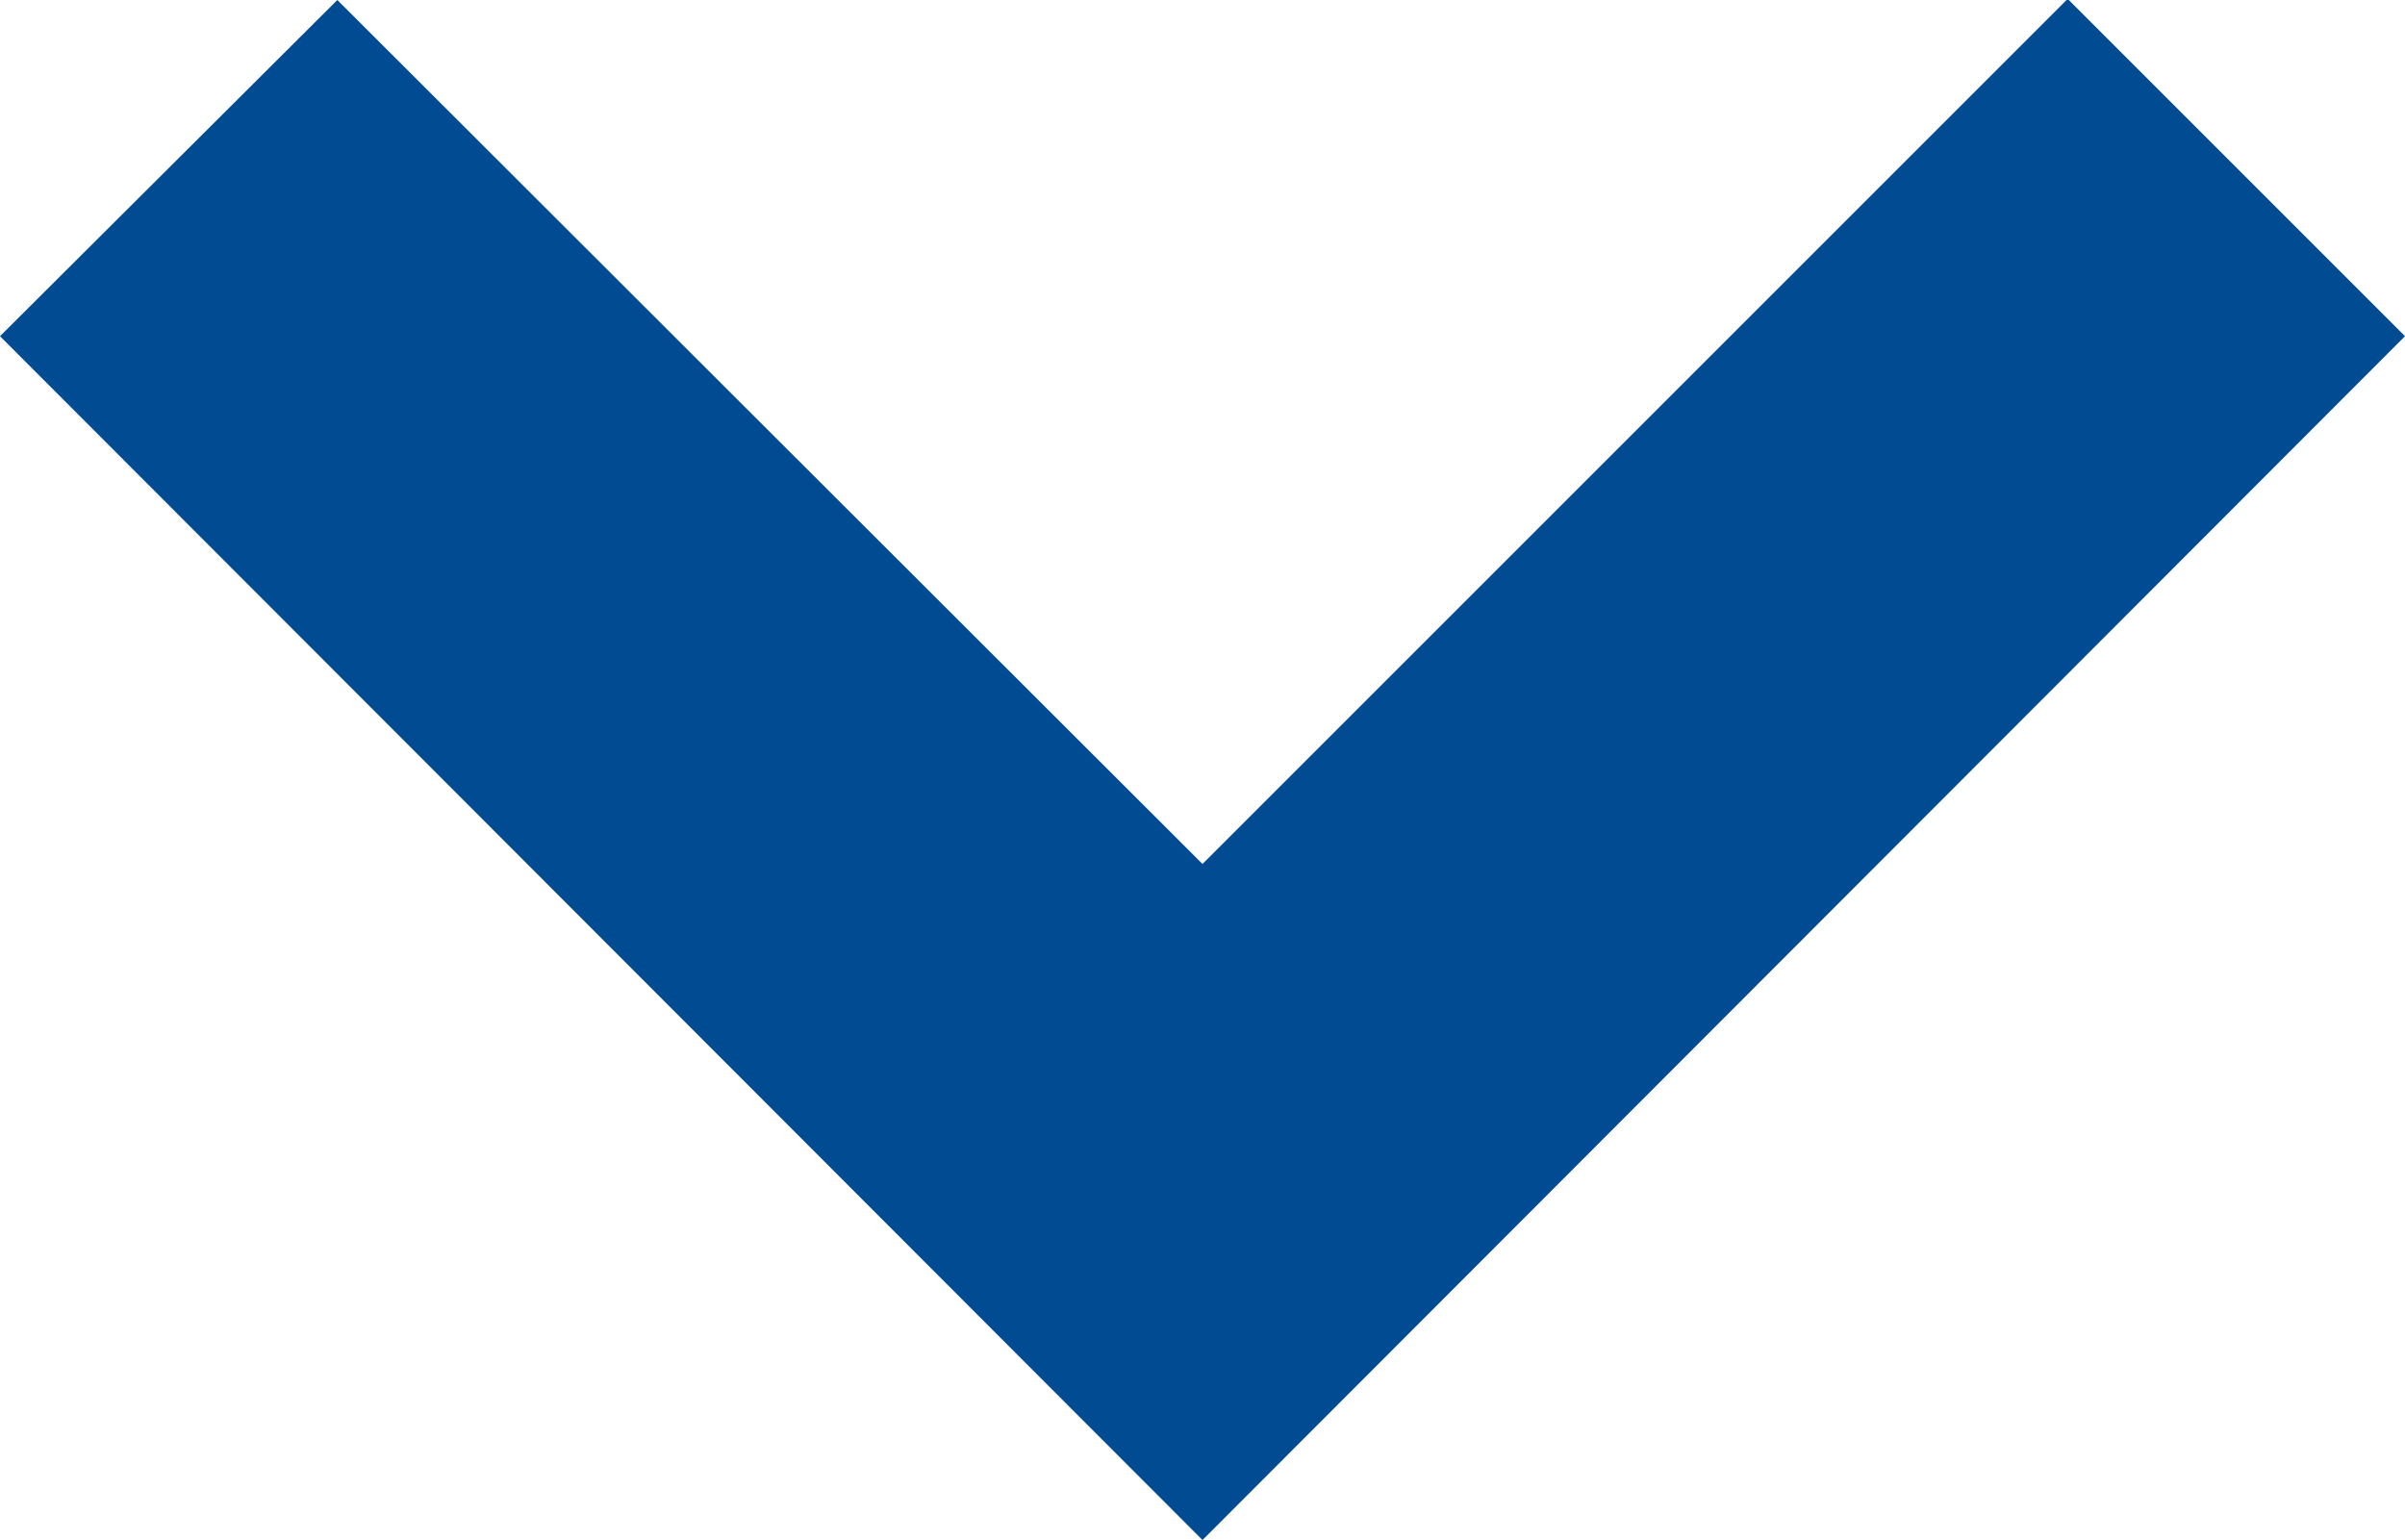
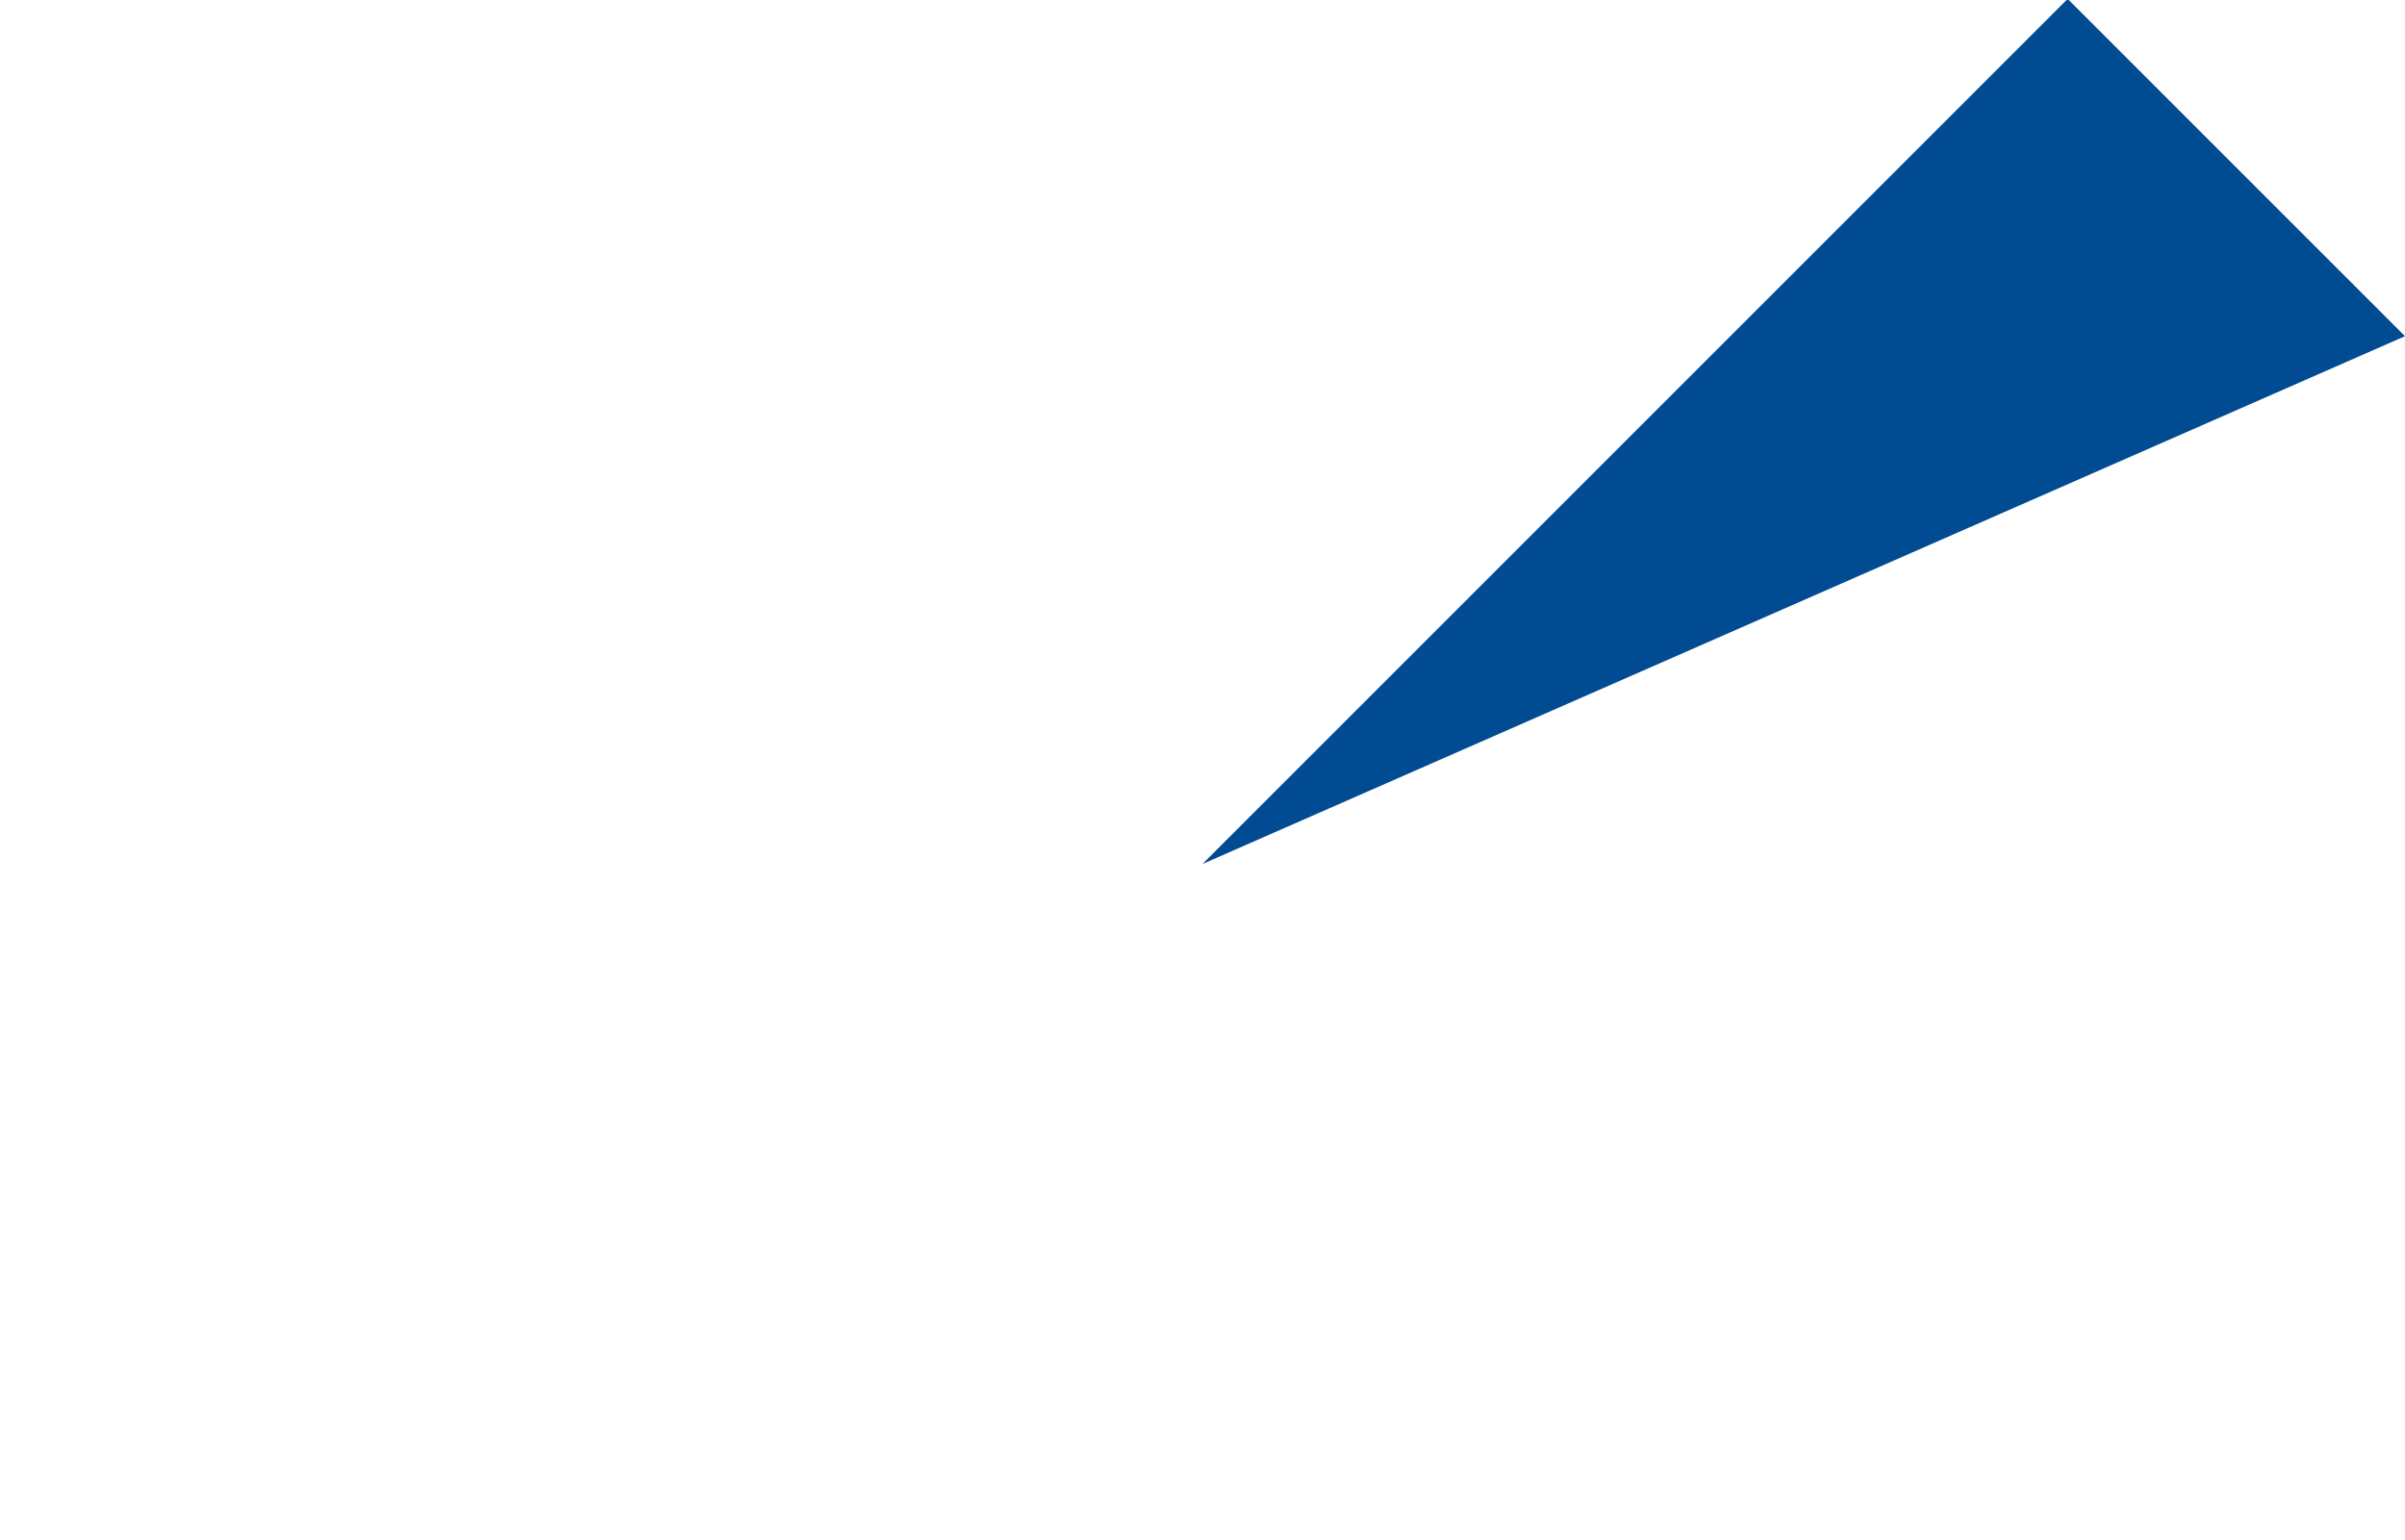
<svg xmlns="http://www.w3.org/2000/svg" width="6.552" height="4.196" viewBox="0 0 6.552 4.196">
  <g id="矢印アイコン_右4" data-name="矢印アイコン　右4" transform="translate(6.552 -92.084) rotate(90)">
-     <path id="パス_2" data-name="パス 2" d="M93,0l-.919.919,2.357,2.357L92.084,5.633,93,6.552,96.28,3.276Z" fill="#004b92" />
+     <path id="パス_2" data-name="パス 2" d="M93,0l-.919.919,2.357,2.357Z" fill="#004b92" />
  </g>
</svg>